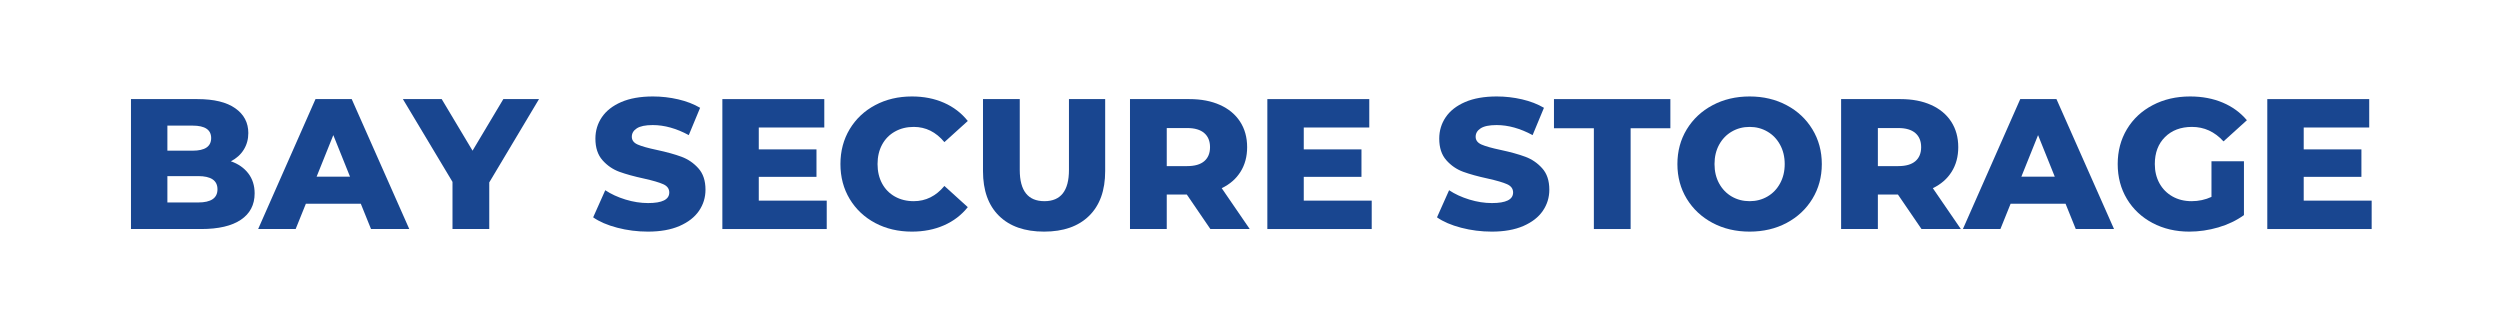
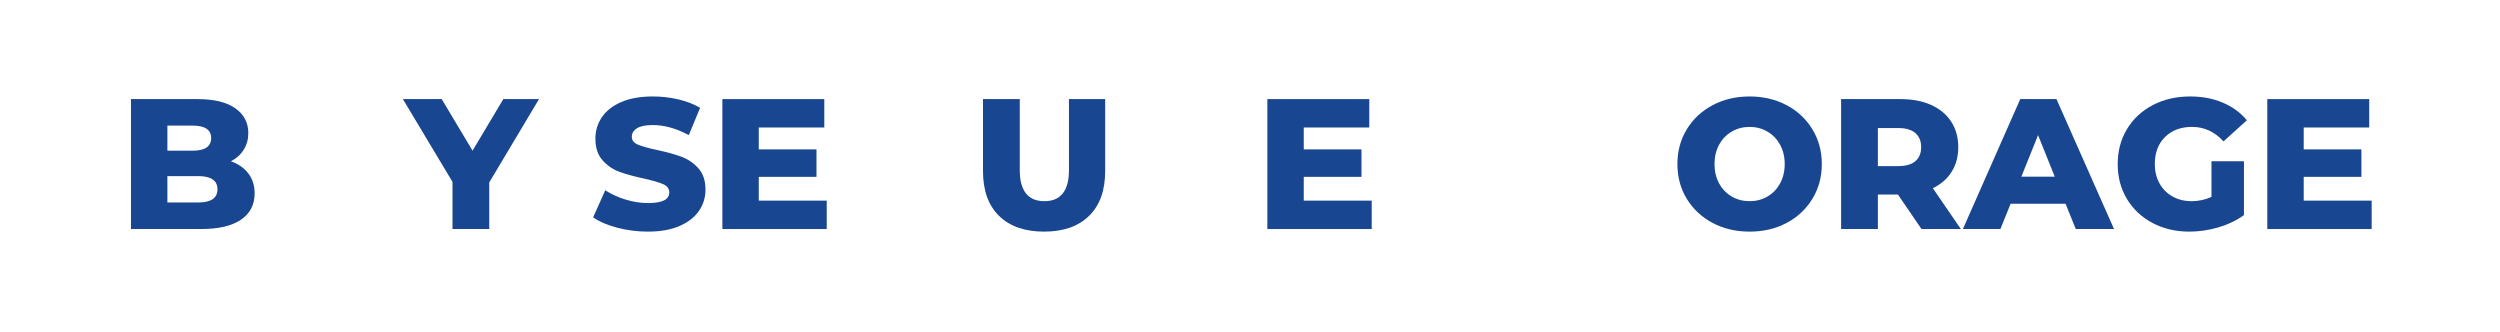
<svg xmlns="http://www.w3.org/2000/svg" width="1047" zoomAndPan="magnify" viewBox="0 0 785.25 104.25" height="139" preserveAspectRatio="xMidYMid meet" version="1.0">
  <defs>
    <g />
  </defs>
  <g fill="#194690" fill-opacity="1">
    <g transform="translate(37.06, 71.939)">
      <g>
        <path d="M 35.453 -21.281 C 37.785 -20.469 39.613 -19.195 40.938 -17.469 C 42.258 -15.738 42.922 -13.648 42.922 -11.203 C 42.922 -7.617 41.477 -4.852 38.594 -2.906 C 35.719 -0.969 31.562 0 26.125 0 L 4.078 0 L 4.078 -40.812 L 24.953 -40.812 C 30.16 -40.812 34.125 -39.848 36.844 -37.922 C 39.57 -36.004 40.938 -33.41 40.938 -30.141 C 40.938 -28.203 40.457 -26.461 39.5 -24.922 C 38.551 -23.391 37.203 -22.176 35.453 -21.281 Z M 15.516 -32.484 L 15.516 -24.609 L 23.438 -24.609 C 27.32 -24.609 29.266 -25.93 29.266 -28.578 C 29.266 -31.18 27.32 -32.484 23.438 -32.484 Z M 25.188 -8.344 C 29.227 -8.344 31.25 -9.723 31.25 -12.484 C 31.25 -15.242 29.227 -16.625 25.188 -16.625 L 15.516 -16.625 L 15.516 -8.344 Z M 25.188 -8.344 " />
      </g>
    </g>
  </g>
  <g fill="#194690" fill-opacity="1">
    <g transform="translate(81.896, 71.939)">
      <g>
-         <path d="M 31.438 -7.938 L 14.172 -7.938 L 10.969 0 L -0.812 0 L 17.203 -40.812 L 28.578 -40.812 L 46.656 0 L 34.641 0 Z M 28.047 -16.438 L 22.797 -29.5 L 17.547 -16.438 Z M 28.047 -16.438 " />
-       </g>
+         </g>
    </g>
  </g>
  <g fill="#194690" fill-opacity="1">
    <g transform="translate(127.723, 71.939)">
      <g>
        <path d="M 25.953 -14.641 L 25.953 0 L 14.406 0 L 14.406 -14.812 L -1.172 -40.812 L 11.016 -40.812 L 20.703 -24.609 L 30.375 -40.812 L 41.578 -40.812 Z M 25.953 -14.641 " />
      </g>
    </g>
  </g>
  <g fill="#194690" fill-opacity="1">
    <g transform="translate(168.127, 71.939)">
      <g />
    </g>
  </g>
  <g fill="#194690" fill-opacity="1">
    <g transform="translate(185.094, 71.939)">
      <g>
        <path d="M 18.422 0.812 C 15.117 0.812 11.91 0.406 8.797 -0.406 C 5.691 -1.219 3.164 -2.305 1.219 -3.672 L 5.016 -12.188 C 6.836 -10.977 8.953 -10.004 11.359 -9.266 C 13.773 -8.523 16.148 -8.156 18.484 -8.156 C 22.91 -8.156 25.125 -9.266 25.125 -11.484 C 25.125 -12.648 24.492 -13.516 23.234 -14.078 C 21.973 -14.641 19.941 -15.234 17.141 -15.859 C 14.066 -16.523 11.5 -17.234 9.438 -17.984 C 7.383 -18.742 5.617 -19.957 4.141 -21.625 C 2.66 -23.301 1.922 -25.555 1.922 -28.391 C 1.922 -30.879 2.598 -33.125 3.953 -35.125 C 5.316 -37.133 7.348 -38.723 10.047 -39.891 C 12.754 -41.055 16.07 -41.641 20 -41.641 C 22.688 -41.641 25.332 -41.336 27.938 -40.734 C 30.539 -40.129 32.832 -39.242 34.812 -38.078 L 31.25 -29.5 C 27.363 -31.602 23.594 -32.656 19.938 -32.656 C 17.645 -32.656 15.973 -32.312 14.922 -31.625 C 13.879 -30.945 13.359 -30.066 13.359 -28.984 C 13.359 -27.891 13.977 -27.07 15.219 -26.531 C 16.457 -25.988 18.457 -25.426 21.219 -24.844 C 24.332 -24.176 26.91 -23.461 28.953 -22.703 C 30.992 -21.953 32.758 -20.75 34.25 -19.094 C 35.75 -17.445 36.5 -15.203 36.5 -12.359 C 36.5 -9.91 35.816 -7.691 34.453 -5.703 C 33.098 -3.723 31.062 -2.141 28.344 -0.953 C 25.625 0.223 22.316 0.812 18.422 0.812 Z M 18.422 0.812 " />
      </g>
    </g>
  </g>
  <g fill="#194690" fill-opacity="1">
    <g transform="translate(222.816, 71.939)">
      <g>
        <path d="M 36.859 -8.922 L 36.859 0 L 4.078 0 L 4.078 -40.812 L 36.094 -40.812 L 36.094 -31.891 L 15.516 -31.891 L 15.516 -25.016 L 33.641 -25.016 L 33.641 -16.391 L 15.516 -16.391 L 15.516 -8.922 Z M 36.859 -8.922 " />
      </g>
    </g>
  </g>
  <g fill="#194690" fill-opacity="1">
    <g transform="translate(261.996, 71.939)">
      <g>
-         <path d="M 24.438 0.812 C 20.156 0.812 16.312 -0.086 12.906 -1.891 C 9.508 -3.703 6.836 -6.219 4.891 -9.438 C 2.953 -12.664 1.984 -16.32 1.984 -20.406 C 1.984 -24.488 2.953 -28.145 4.891 -31.375 C 6.836 -34.602 9.508 -37.117 12.906 -38.922 C 16.312 -40.734 20.156 -41.641 24.438 -41.641 C 28.164 -41.641 31.523 -40.977 34.516 -39.656 C 37.516 -38.332 40.004 -36.426 41.984 -33.938 L 34.641 -27.297 C 31.992 -30.484 28.785 -32.078 25.016 -32.078 C 22.797 -32.078 20.82 -31.586 19.094 -30.609 C 17.363 -29.641 16.02 -28.27 15.062 -26.5 C 14.113 -24.727 13.641 -22.695 13.641 -20.406 C 13.641 -18.113 14.113 -16.082 15.062 -14.312 C 16.02 -12.539 17.363 -11.172 19.094 -10.203 C 20.82 -9.234 22.797 -8.75 25.016 -8.75 C 28.785 -8.75 31.992 -10.344 34.641 -13.531 L 41.984 -6.875 C 40.004 -4.395 37.516 -2.492 34.516 -1.172 C 31.523 0.148 28.164 0.812 24.438 0.812 Z M 24.438 0.812 " />
-       </g>
+         </g>
    </g>
  </g>
  <g fill="#194690" fill-opacity="1">
    <g transform="translate(305.025, 71.939)">
      <g>
        <path d="M 22.922 0.812 C 16.848 0.812 12.129 -0.836 8.766 -4.141 C 5.41 -7.441 3.734 -12.125 3.734 -18.188 L 3.734 -40.812 L 15.281 -40.812 L 15.281 -18.547 C 15.281 -12.016 17.863 -8.75 23.031 -8.75 C 28.164 -8.75 30.734 -12.016 30.734 -18.547 L 30.734 -40.812 L 42.109 -40.812 L 42.109 -18.188 C 42.109 -12.125 40.426 -7.441 37.062 -4.141 C 33.695 -0.836 28.984 0.812 22.922 0.812 Z M 22.922 0.812 " />
      </g>
    </g>
  </g>
  <g fill="#194690" fill-opacity="1">
    <g transform="translate(350.851, 71.939)">
      <g>
-         <path d="M 21.922 -10.844 L 15.625 -10.844 L 15.625 0 L 4.078 0 L 4.078 -40.812 L 22.734 -40.812 C 26.43 -40.812 29.641 -40.195 32.359 -38.969 C 35.078 -37.75 37.176 -36.004 38.656 -33.734 C 40.133 -31.461 40.875 -28.789 40.875 -25.719 C 40.875 -22.758 40.18 -20.18 38.797 -17.984 C 37.422 -15.785 35.453 -14.066 32.891 -12.828 L 41.688 0 L 29.328 0 Z M 29.219 -25.719 C 29.219 -27.625 28.613 -29.098 27.406 -30.141 C 26.195 -31.191 24.41 -31.719 22.047 -31.719 L 15.625 -31.719 L 15.625 -19.766 L 22.047 -19.766 C 24.41 -19.766 26.195 -20.281 27.406 -21.312 C 28.613 -22.344 29.219 -23.812 29.219 -25.719 Z M 29.219 -25.719 " />
-       </g>
+         </g>
    </g>
  </g>
  <g fill="#194690" fill-opacity="1">
    <g transform="translate(393.996, 71.939)">
      <g>
        <path d="M 36.859 -8.922 L 36.859 0 L 4.078 0 L 4.078 -40.812 L 36.094 -40.812 L 36.094 -31.891 L 15.516 -31.891 L 15.516 -25.016 L 33.641 -25.016 L 33.641 -16.391 L 15.516 -16.391 L 15.516 -8.922 Z M 36.859 -8.922 " />
      </g>
    </g>
  </g>
  <g fill="#194690" fill-opacity="1">
    <g transform="translate(433.176, 71.939)">
      <g />
    </g>
  </g>
  <g fill="#194690" fill-opacity="1">
    <g transform="translate(450.143, 71.939)">
      <g>
-         <path d="M 18.422 0.812 C 15.117 0.812 11.91 0.406 8.797 -0.406 C 5.691 -1.219 3.164 -2.305 1.219 -3.672 L 5.016 -12.188 C 6.836 -10.977 8.953 -10.004 11.359 -9.266 C 13.773 -8.523 16.148 -8.156 18.484 -8.156 C 22.91 -8.156 25.125 -9.266 25.125 -11.484 C 25.125 -12.648 24.492 -13.516 23.234 -14.078 C 21.973 -14.641 19.941 -15.234 17.141 -15.859 C 14.066 -16.523 11.5 -17.234 9.438 -17.984 C 7.383 -18.742 5.617 -19.957 4.141 -21.625 C 2.66 -23.301 1.922 -25.555 1.922 -28.391 C 1.922 -30.879 2.598 -33.125 3.953 -35.125 C 5.316 -37.133 7.348 -38.723 10.047 -39.891 C 12.754 -41.055 16.07 -41.641 20 -41.641 C 22.688 -41.641 25.332 -41.336 27.938 -40.734 C 30.539 -40.129 32.832 -39.242 34.812 -38.078 L 31.25 -29.5 C 27.363 -31.602 23.594 -32.656 19.938 -32.656 C 17.645 -32.656 15.973 -32.312 14.922 -31.625 C 13.879 -30.945 13.359 -30.066 13.359 -28.984 C 13.359 -27.891 13.977 -27.07 15.219 -26.531 C 16.457 -25.988 18.457 -25.426 21.219 -24.844 C 24.332 -24.176 26.91 -23.461 28.953 -22.703 C 30.992 -21.953 32.758 -20.75 34.25 -19.094 C 35.75 -17.445 36.5 -15.203 36.5 -12.359 C 36.5 -9.91 35.816 -7.691 34.453 -5.703 C 33.098 -3.723 31.062 -2.141 28.344 -0.953 C 25.625 0.223 22.316 0.812 18.422 0.812 Z M 18.422 0.812 " />
-       </g>
+         </g>
    </g>
  </g>
  <g fill="#194690" fill-opacity="1">
    <g transform="translate(487.866, 71.939)">
      <g>
-         <path d="M 12.766 -31.656 L 0.234 -31.656 L 0.234 -40.812 L 36.797 -40.812 L 36.797 -31.656 L 24.312 -31.656 L 24.312 0 L 12.766 0 Z M 12.766 -31.656 " />
-       </g>
+         </g>
    </g>
  </g>
  <g fill="#194690" fill-opacity="1">
    <g transform="translate(524.888, 71.939)">
      <g>
        <path d="M 24.672 0.812 C 20.348 0.812 16.469 -0.098 13.031 -1.922 C 9.594 -3.754 6.891 -6.281 4.922 -9.5 C 2.961 -12.727 1.984 -16.363 1.984 -20.406 C 1.984 -24.445 2.961 -28.082 4.922 -31.312 C 6.891 -34.539 9.594 -37.066 13.031 -38.891 C 16.469 -40.723 20.348 -41.641 24.672 -41.641 C 28.984 -41.641 32.859 -40.723 36.297 -38.891 C 39.734 -37.066 42.43 -34.539 44.391 -31.312 C 46.359 -28.082 47.344 -24.445 47.344 -20.406 C 47.344 -16.363 46.359 -12.727 44.391 -9.5 C 42.43 -6.281 39.734 -3.754 36.297 -1.922 C 32.859 -0.098 28.984 0.812 24.672 0.812 Z M 24.672 -8.75 C 26.723 -8.75 28.582 -9.234 30.25 -10.203 C 31.926 -11.172 33.25 -12.539 34.219 -14.312 C 35.195 -16.082 35.688 -18.113 35.688 -20.406 C 35.688 -22.695 35.195 -24.727 34.219 -26.5 C 33.25 -28.27 31.926 -29.641 30.25 -30.609 C 28.582 -31.586 26.723 -32.078 24.672 -32.078 C 22.609 -32.078 20.738 -31.586 19.062 -30.609 C 17.395 -29.641 16.07 -28.27 15.094 -26.5 C 14.125 -24.727 13.641 -22.695 13.641 -20.406 C 13.641 -18.113 14.125 -16.082 15.094 -14.312 C 16.07 -12.539 17.395 -11.172 19.062 -10.203 C 20.738 -9.234 22.609 -8.75 24.672 -8.75 Z M 24.672 -8.75 " />
      </g>
    </g>
  </g>
  <g fill="#194690" fill-opacity="1">
    <g transform="translate(574.214, 71.939)">
      <g>
        <path d="M 21.922 -10.844 L 15.625 -10.844 L 15.625 0 L 4.078 0 L 4.078 -40.812 L 22.734 -40.812 C 26.43 -40.812 29.641 -40.195 32.359 -38.969 C 35.078 -37.75 37.176 -36.004 38.656 -33.734 C 40.133 -31.461 40.875 -28.789 40.875 -25.719 C 40.875 -22.758 40.18 -20.18 38.797 -17.984 C 37.422 -15.785 35.453 -14.066 32.891 -12.828 L 41.688 0 L 29.328 0 Z M 29.219 -25.719 C 29.219 -27.625 28.613 -29.098 27.406 -30.141 C 26.195 -31.191 24.41 -31.719 22.047 -31.719 L 15.625 -31.719 L 15.625 -19.766 L 22.047 -19.766 C 24.41 -19.766 26.195 -20.281 27.406 -21.312 C 28.613 -22.344 29.219 -23.812 29.219 -25.719 Z M 29.219 -25.719 " />
      </g>
    </g>
  </g>
  <g fill="#194690" fill-opacity="1">
    <g transform="translate(617.358, 71.939)">
      <g>
        <path d="M 31.438 -7.938 L 14.172 -7.938 L 10.969 0 L -0.812 0 L 17.203 -40.812 L 28.578 -40.812 L 46.656 0 L 34.641 0 Z M 28.047 -16.438 L 22.797 -29.5 L 17.547 -16.438 Z M 28.047 -16.438 " />
      </g>
    </g>
  </g>
  <g fill="#194690" fill-opacity="1">
    <g transform="translate(663.185, 71.939)">
      <g>
        <path d="M 31.438 -21.281 L 41.641 -21.281 L 41.641 -4.375 C 39.305 -2.695 36.625 -1.41 33.594 -0.516 C 30.562 0.367 27.523 0.812 24.484 0.812 C 20.211 0.812 16.363 -0.086 12.938 -1.891 C 9.52 -3.703 6.836 -6.219 4.891 -9.438 C 2.953 -12.664 1.984 -16.32 1.984 -20.406 C 1.984 -24.488 2.953 -28.145 4.891 -31.375 C 6.836 -34.602 9.539 -37.117 13 -38.922 C 16.457 -40.734 20.363 -41.641 24.719 -41.641 C 28.531 -41.641 31.953 -40.992 34.984 -39.703 C 38.016 -38.422 40.539 -36.578 42.562 -34.172 L 35.219 -27.531 C 32.457 -30.562 29.156 -32.078 25.312 -32.078 C 21.812 -32.078 18.988 -31.016 16.844 -28.891 C 14.707 -26.773 13.641 -23.945 13.641 -20.406 C 13.641 -18.156 14.125 -16.145 15.094 -14.375 C 16.07 -12.602 17.438 -11.223 19.188 -10.234 C 20.938 -9.242 22.938 -8.75 25.188 -8.75 C 27.406 -8.75 29.488 -9.195 31.438 -10.094 Z M 31.438 -21.281 " />
      </g>
    </g>
  </g>
  <g fill="#194690" fill-opacity="1">
    <g transform="translate(708.079, 71.939)">
      <g>
        <path d="M 36.859 -8.922 L 36.859 0 L 4.078 0 L 4.078 -40.812 L 36.094 -40.812 L 36.094 -31.891 L 15.516 -31.891 L 15.516 -25.016 L 33.641 -25.016 L 33.641 -16.391 L 15.516 -16.391 L 15.516 -8.922 Z M 36.859 -8.922 " />
      </g>
    </g>
  </g>
</svg>